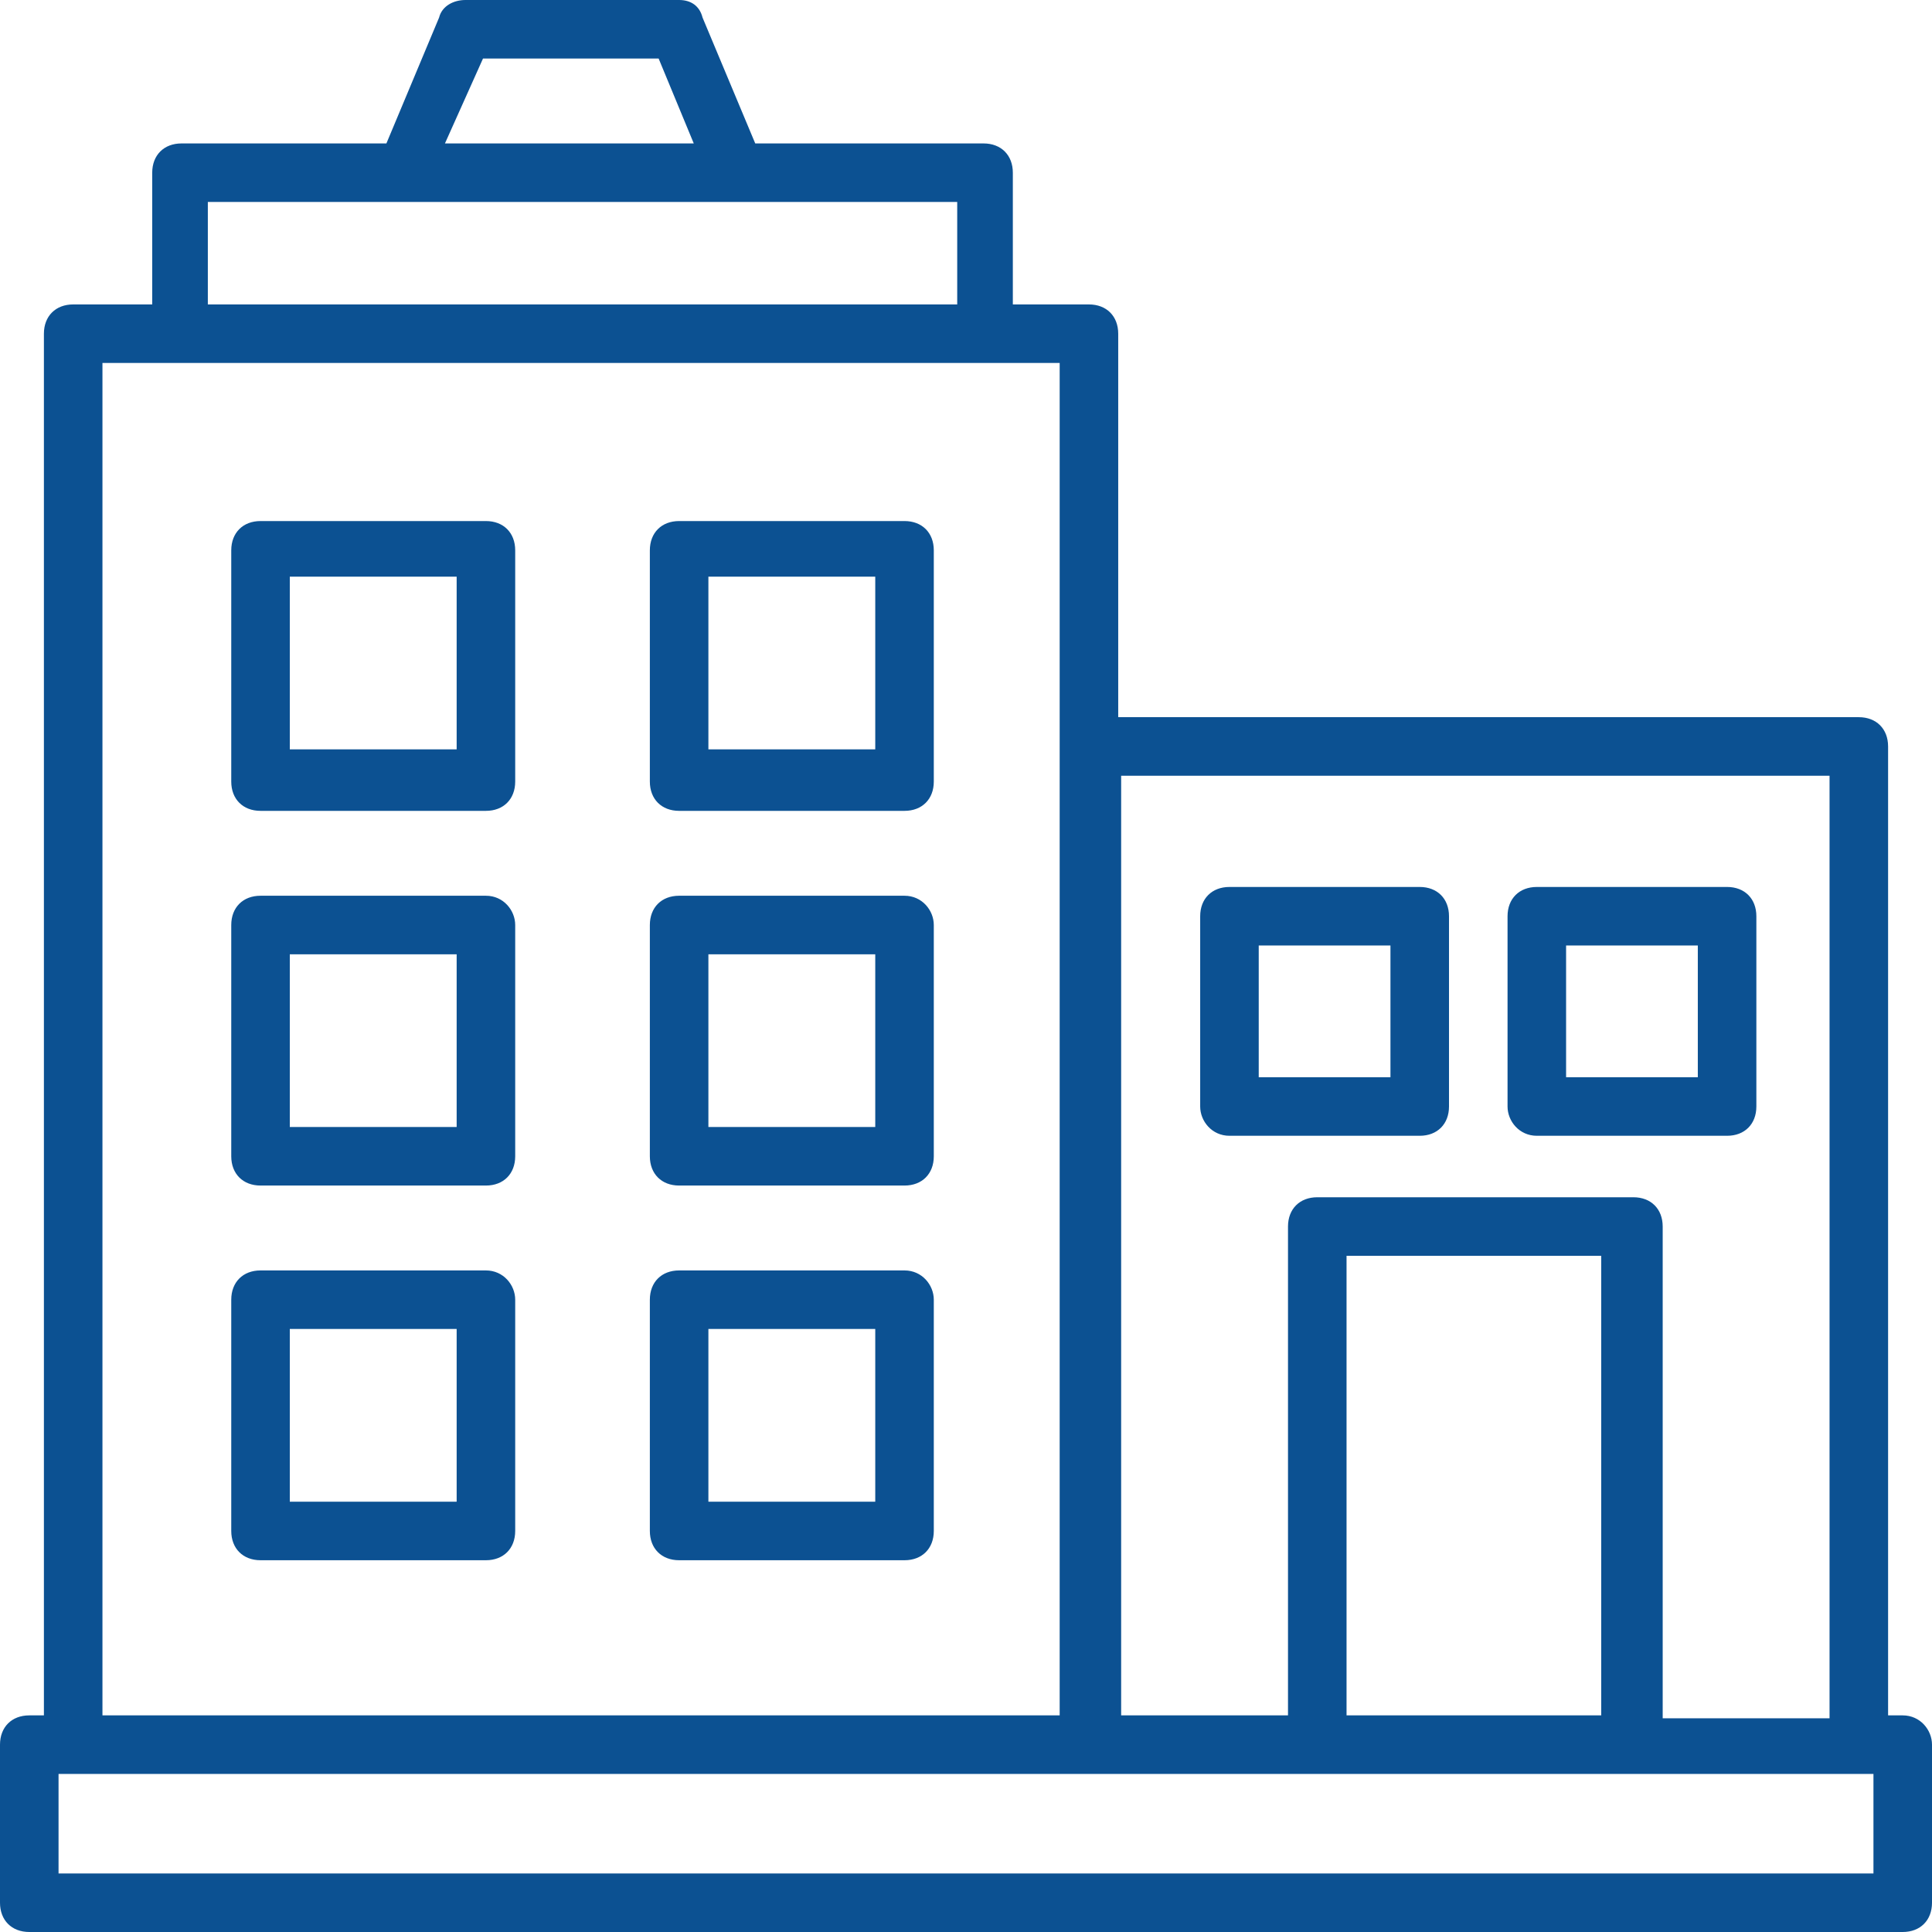
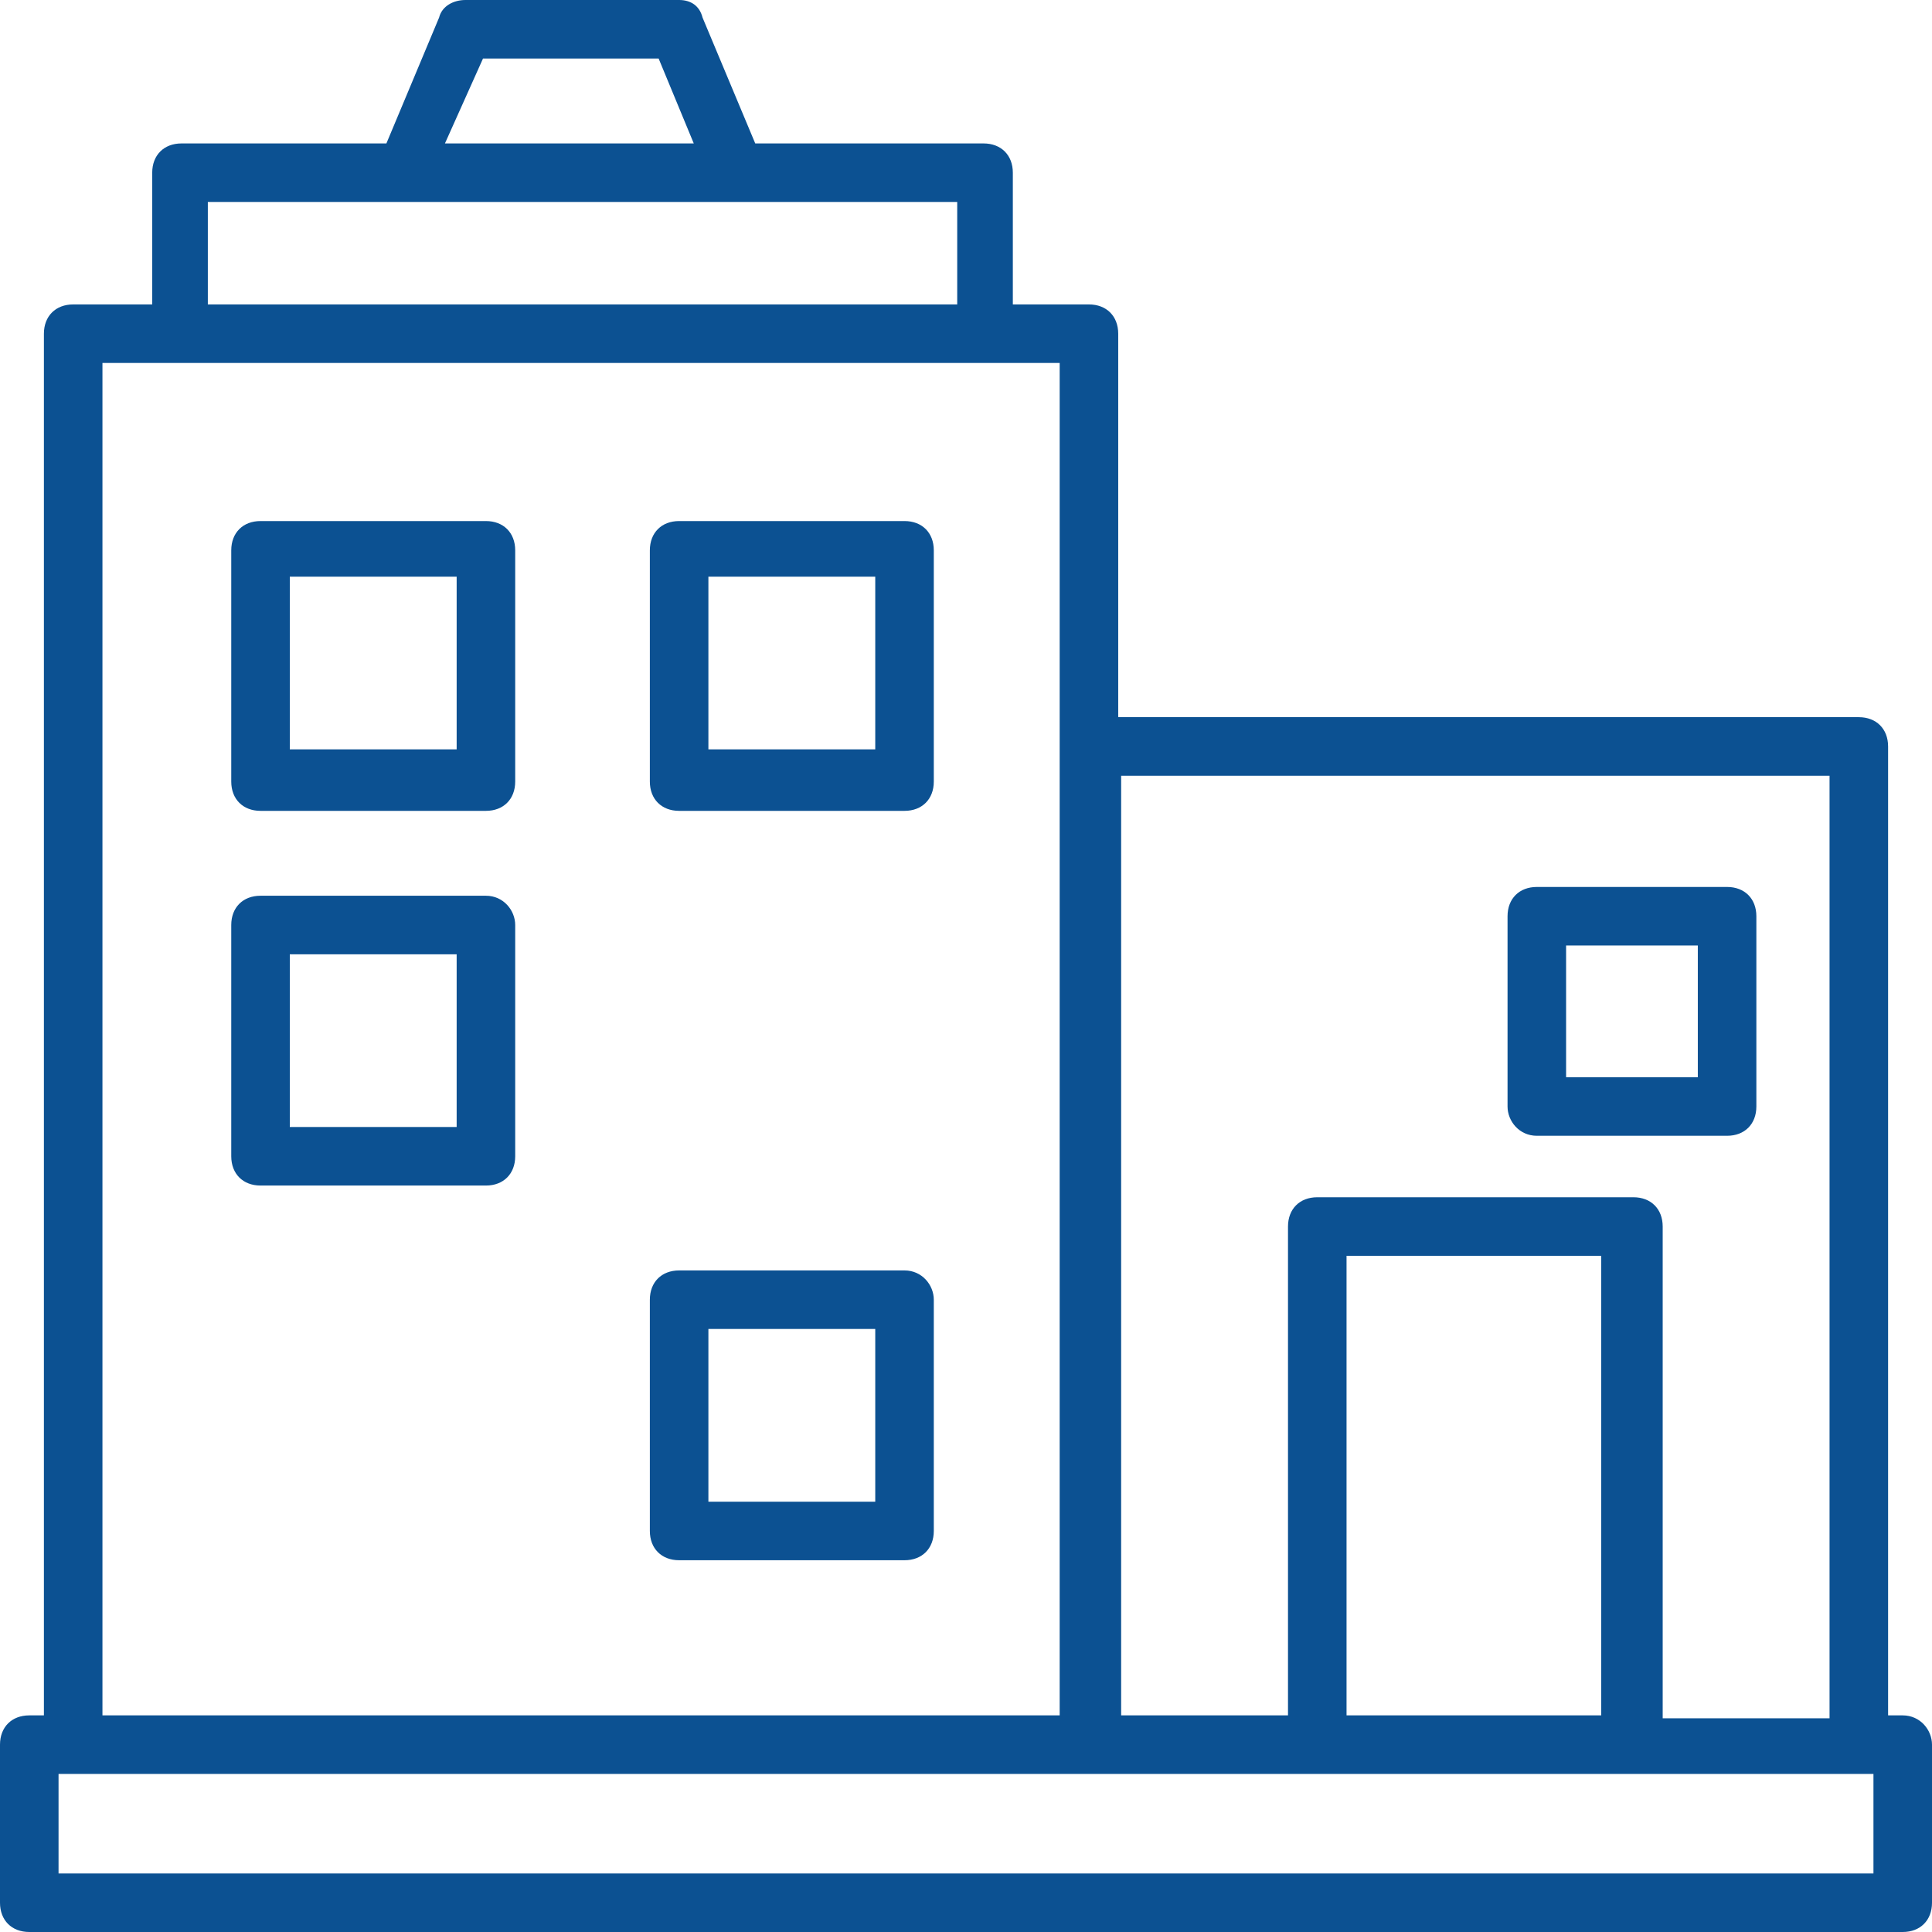
<svg xmlns="http://www.w3.org/2000/svg" fill="#000000" height="66" preserveAspectRatio="xMidYMid meet" version="1" viewBox="1.0 1.0 66.0 66.0" width="66" zoomAndPan="magnify">
  <g fill="#0c5192" id="change1_1">
    <path d="M17.6,18.8H9.9c-0.6,0-1,0.4-1,1v7.9c0,0.6,0.4,1,1,1h7.7c0.6,0,1-0.4,1-1v-7.9C18.6,19.2,18.2,18.8,17.6,18.8 z M16.6,26.6h-5.7v-5.9h5.7V26.6z" />
    <path d="M31.9,18.8h-7.7c-0.6,0-1,0.4-1,1v7.9c0,0.6,0.4,1,1,1h7.7c0.6,0,1-0.4,1-1v-7.9 C32.9,19.2,32.5,18.8,31.9,18.8z M30.9,26.6h-5.7v-5.9h5.7V26.6z" />
-     <path d="M31.9,31.6h-7.7c-0.6,0-1,0.4-1,1v7.9c0,0.6,0.4,1,1,1h7.7c0.6,0,1-0.4,1-1v-7.9 C32.9,32.1,32.5,31.6,31.9,31.6z M30.9,39.5h-5.7v-5.9h5.7V39.5z" />
    <path d="M31.9,44.4h-7.7c-0.6,0-1,0.4-1,1v7.9c0,0.6,0.4,1,1,1h7.7c0.6,0,1-0.4,1-1v-7.9 C32.9,44.9,32.5,44.4,31.9,44.4z M30.9,52.3h-5.7v-5.9h5.7V52.3z" />
    <path d="M17.6,31.6H9.9c-0.6,0-1,0.4-1,1v7.9c0,0.6,0.4,1,1,1h7.7c0.6,0,1-0.4,1-1v-7.9C18.6,32.1,18.2,31.6,17.6,31.6 z M16.6,39.5h-5.7v-5.9h5.7V39.5z" />
-     <path d="M17.6,44.4H9.9c-0.6,0-1,0.4-1,1v7.9c0,0.6,0.4,1,1,1h7.7c0.6,0,1-0.4,1-1v-7.9C18.6,44.9,18.2,44.4,17.6,44.4 z M16.6,52.3h-5.7v-5.9h5.7V52.3z" />
-     <path d="M43,39.8h6.5c0.6,0,1-0.4,1-1v-6.5c0-0.6-0.4-1-1-1H43c-0.6,0-1,0.4-1,1v6.5C42,39.3,42.4,39.8,43,39.8z M44,33.3h4.5v4.5H44V33.3z" />
    <path d="M53.5,39.8H60c0.6,0,1-0.4,1-1v-6.5c0-0.6-0.4-1-1-1h-6.5c-0.6,0-1,0.4-1,1v6.5C52.5,39.3,52.9,39.8,53.5,39.8 z M54.5,33.3H59v4.5h-4.5V33.3z" />
    <path d="M66,59.6h-0.5V26.5c0-0.6-0.4-1-1-1H39.2V12.4c0-0.6-0.4-1-1-1h-2.6V6.9c0-0.6-0.4-1-1-1h-7.8l-1.8-4.3 C24.9,1.2,24.6,1,24.2,1h-7.3c-0.4,0-0.8,0.2-0.9,0.6l-1.8,4.3h-7c-0.6,0-1,0.4-1,1v4.5H3.5c-0.6,0-1,0.4-1,1v47.2H2 c-0.6,0-1,0.4-1,1V66c0,0.6,0.4,1,1,1h64c0.6,0,1-0.4,1-1v-5.4C67,60.1,66.6,59.6,66,59.6z M63.5,27.5v32.2h-5.7V42.9 c0-0.6-0.4-1-1-1H46c-0.6,0-1,0.4-1,1v16.7h-5.7V27.5H63.5z M47,59.6V43.9h8.7v15.7H47z M17.5,3h6l1.2,2.9h-8.5L17.5,3z M8.1,7.9 c2.9,0,22.6,0,25.6,0v3.5H8.1V7.9z M4.5,13.4c1,0,32.7,0,32.7,0c0,10,0,36,0,46.2H4.5V13.4z M65,65H3v-3.4h62V65z" />
  </g>
</svg>